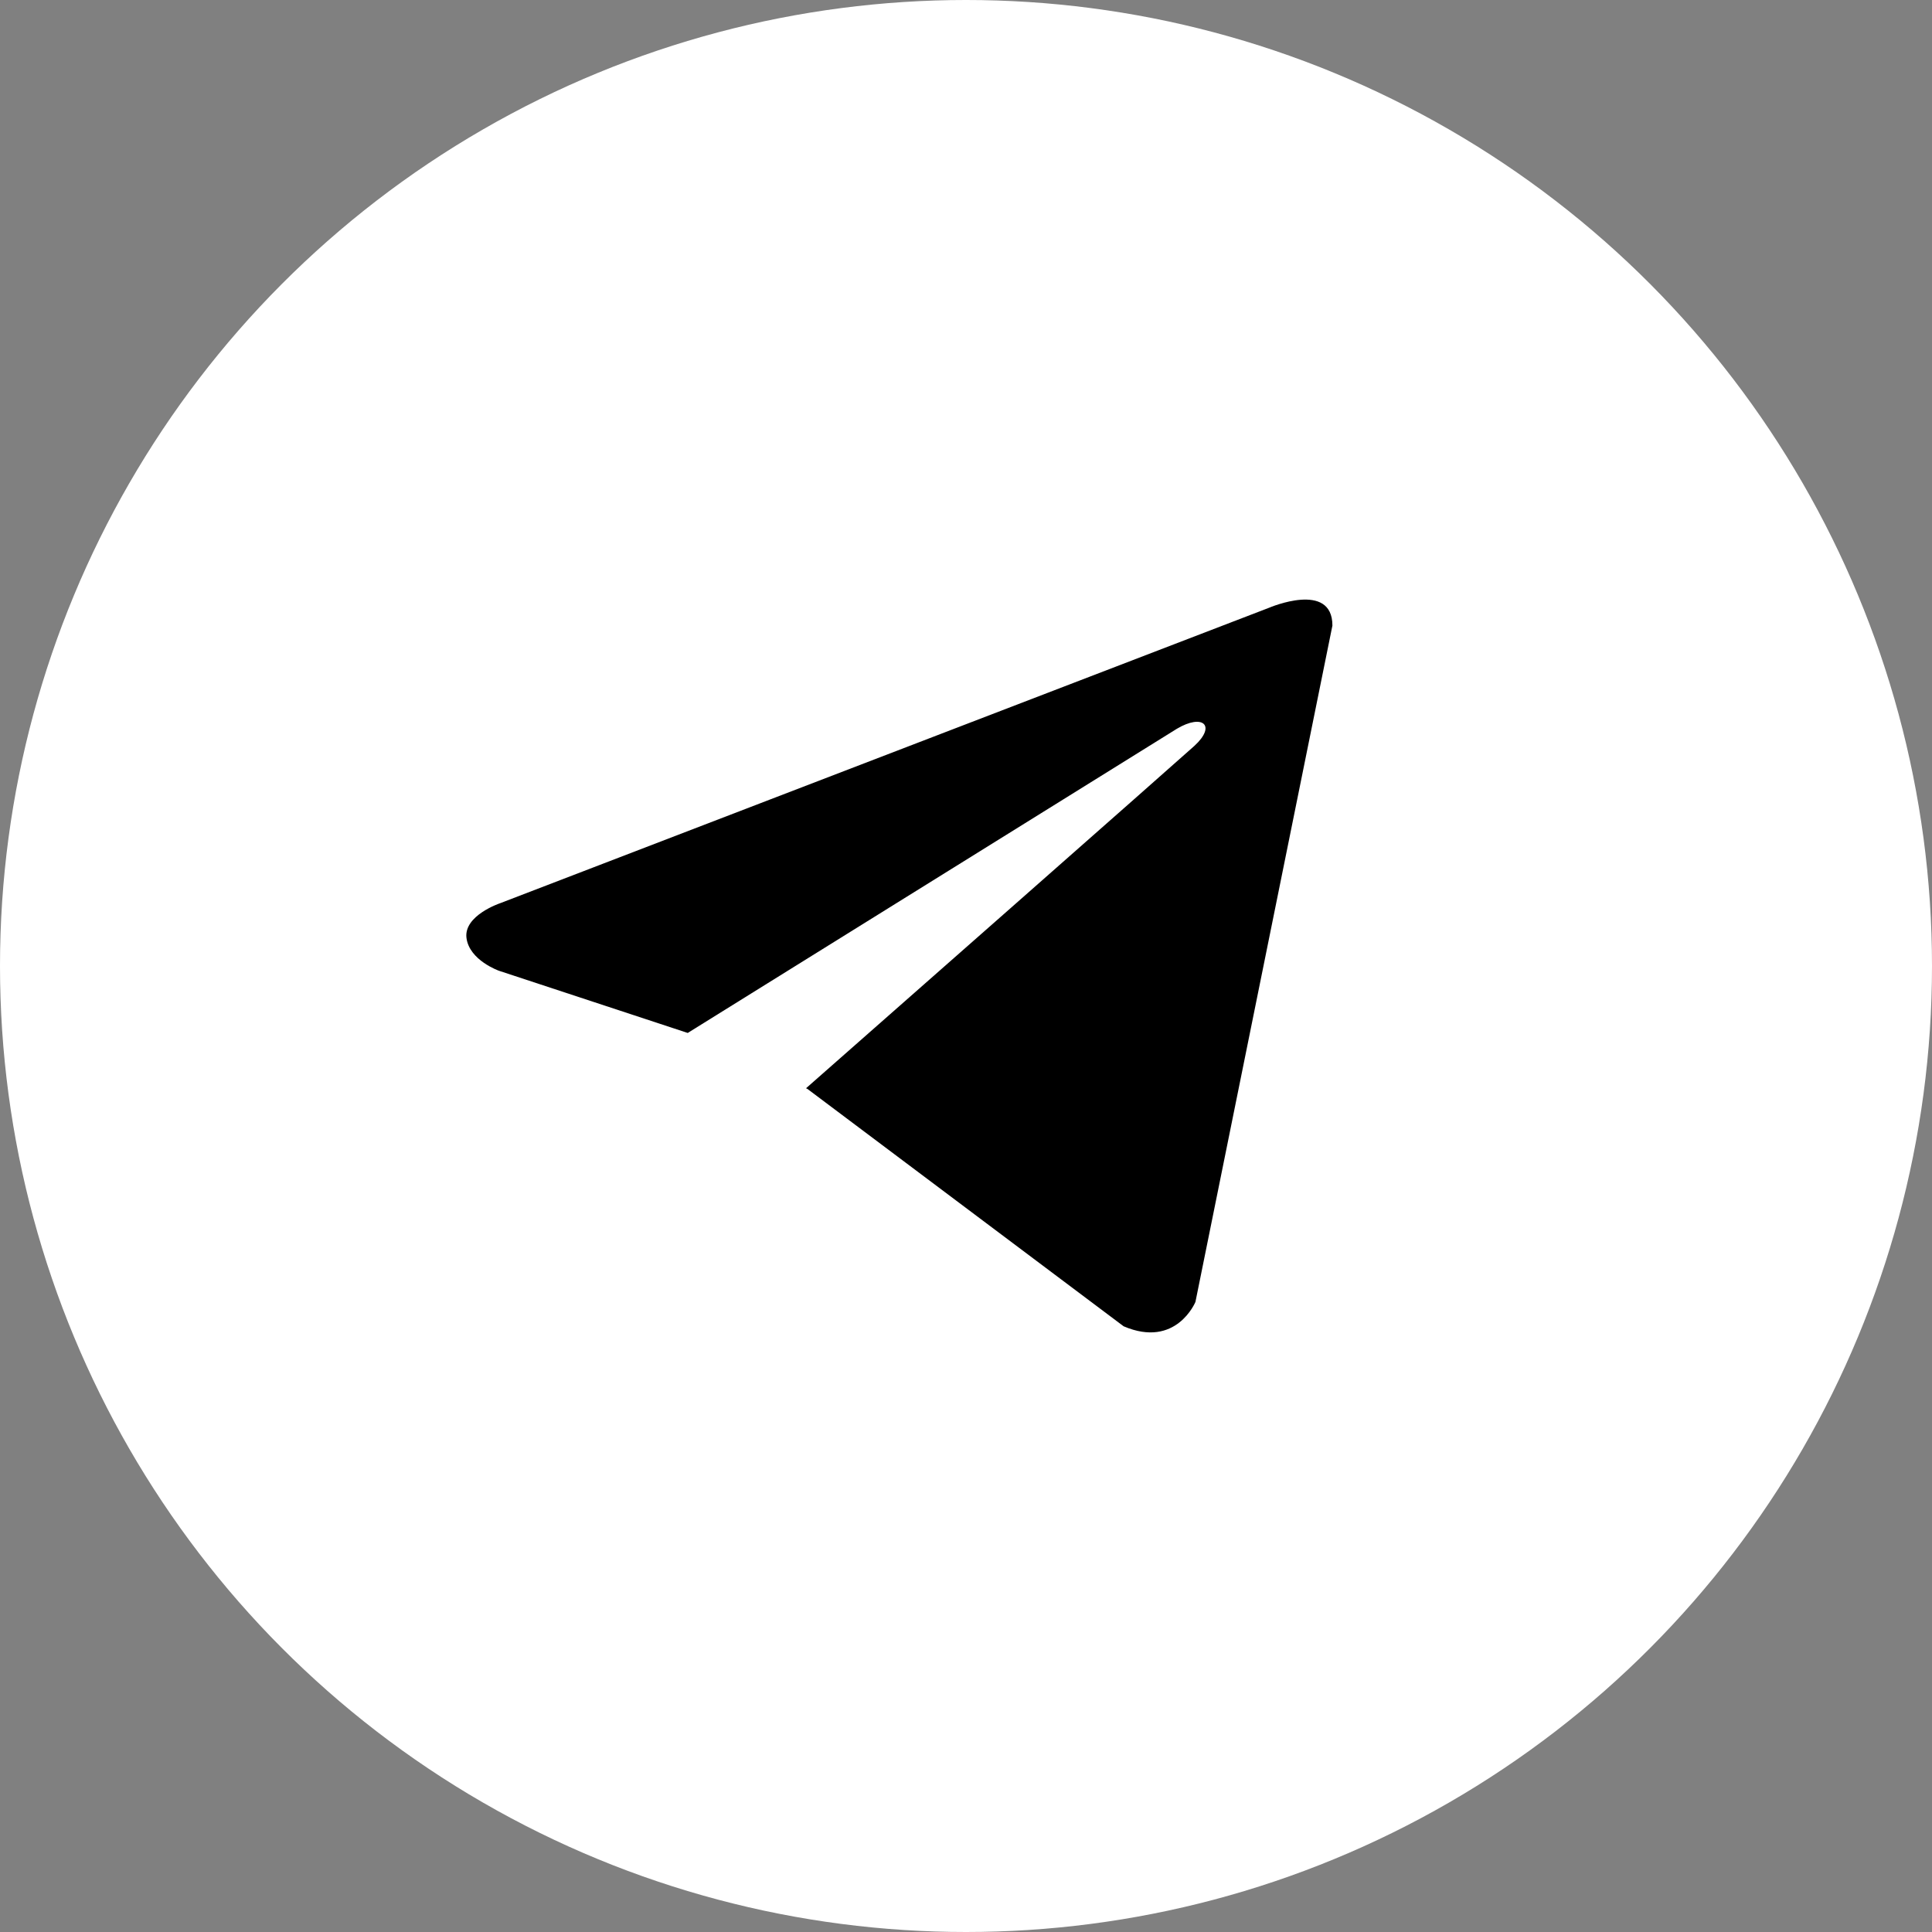
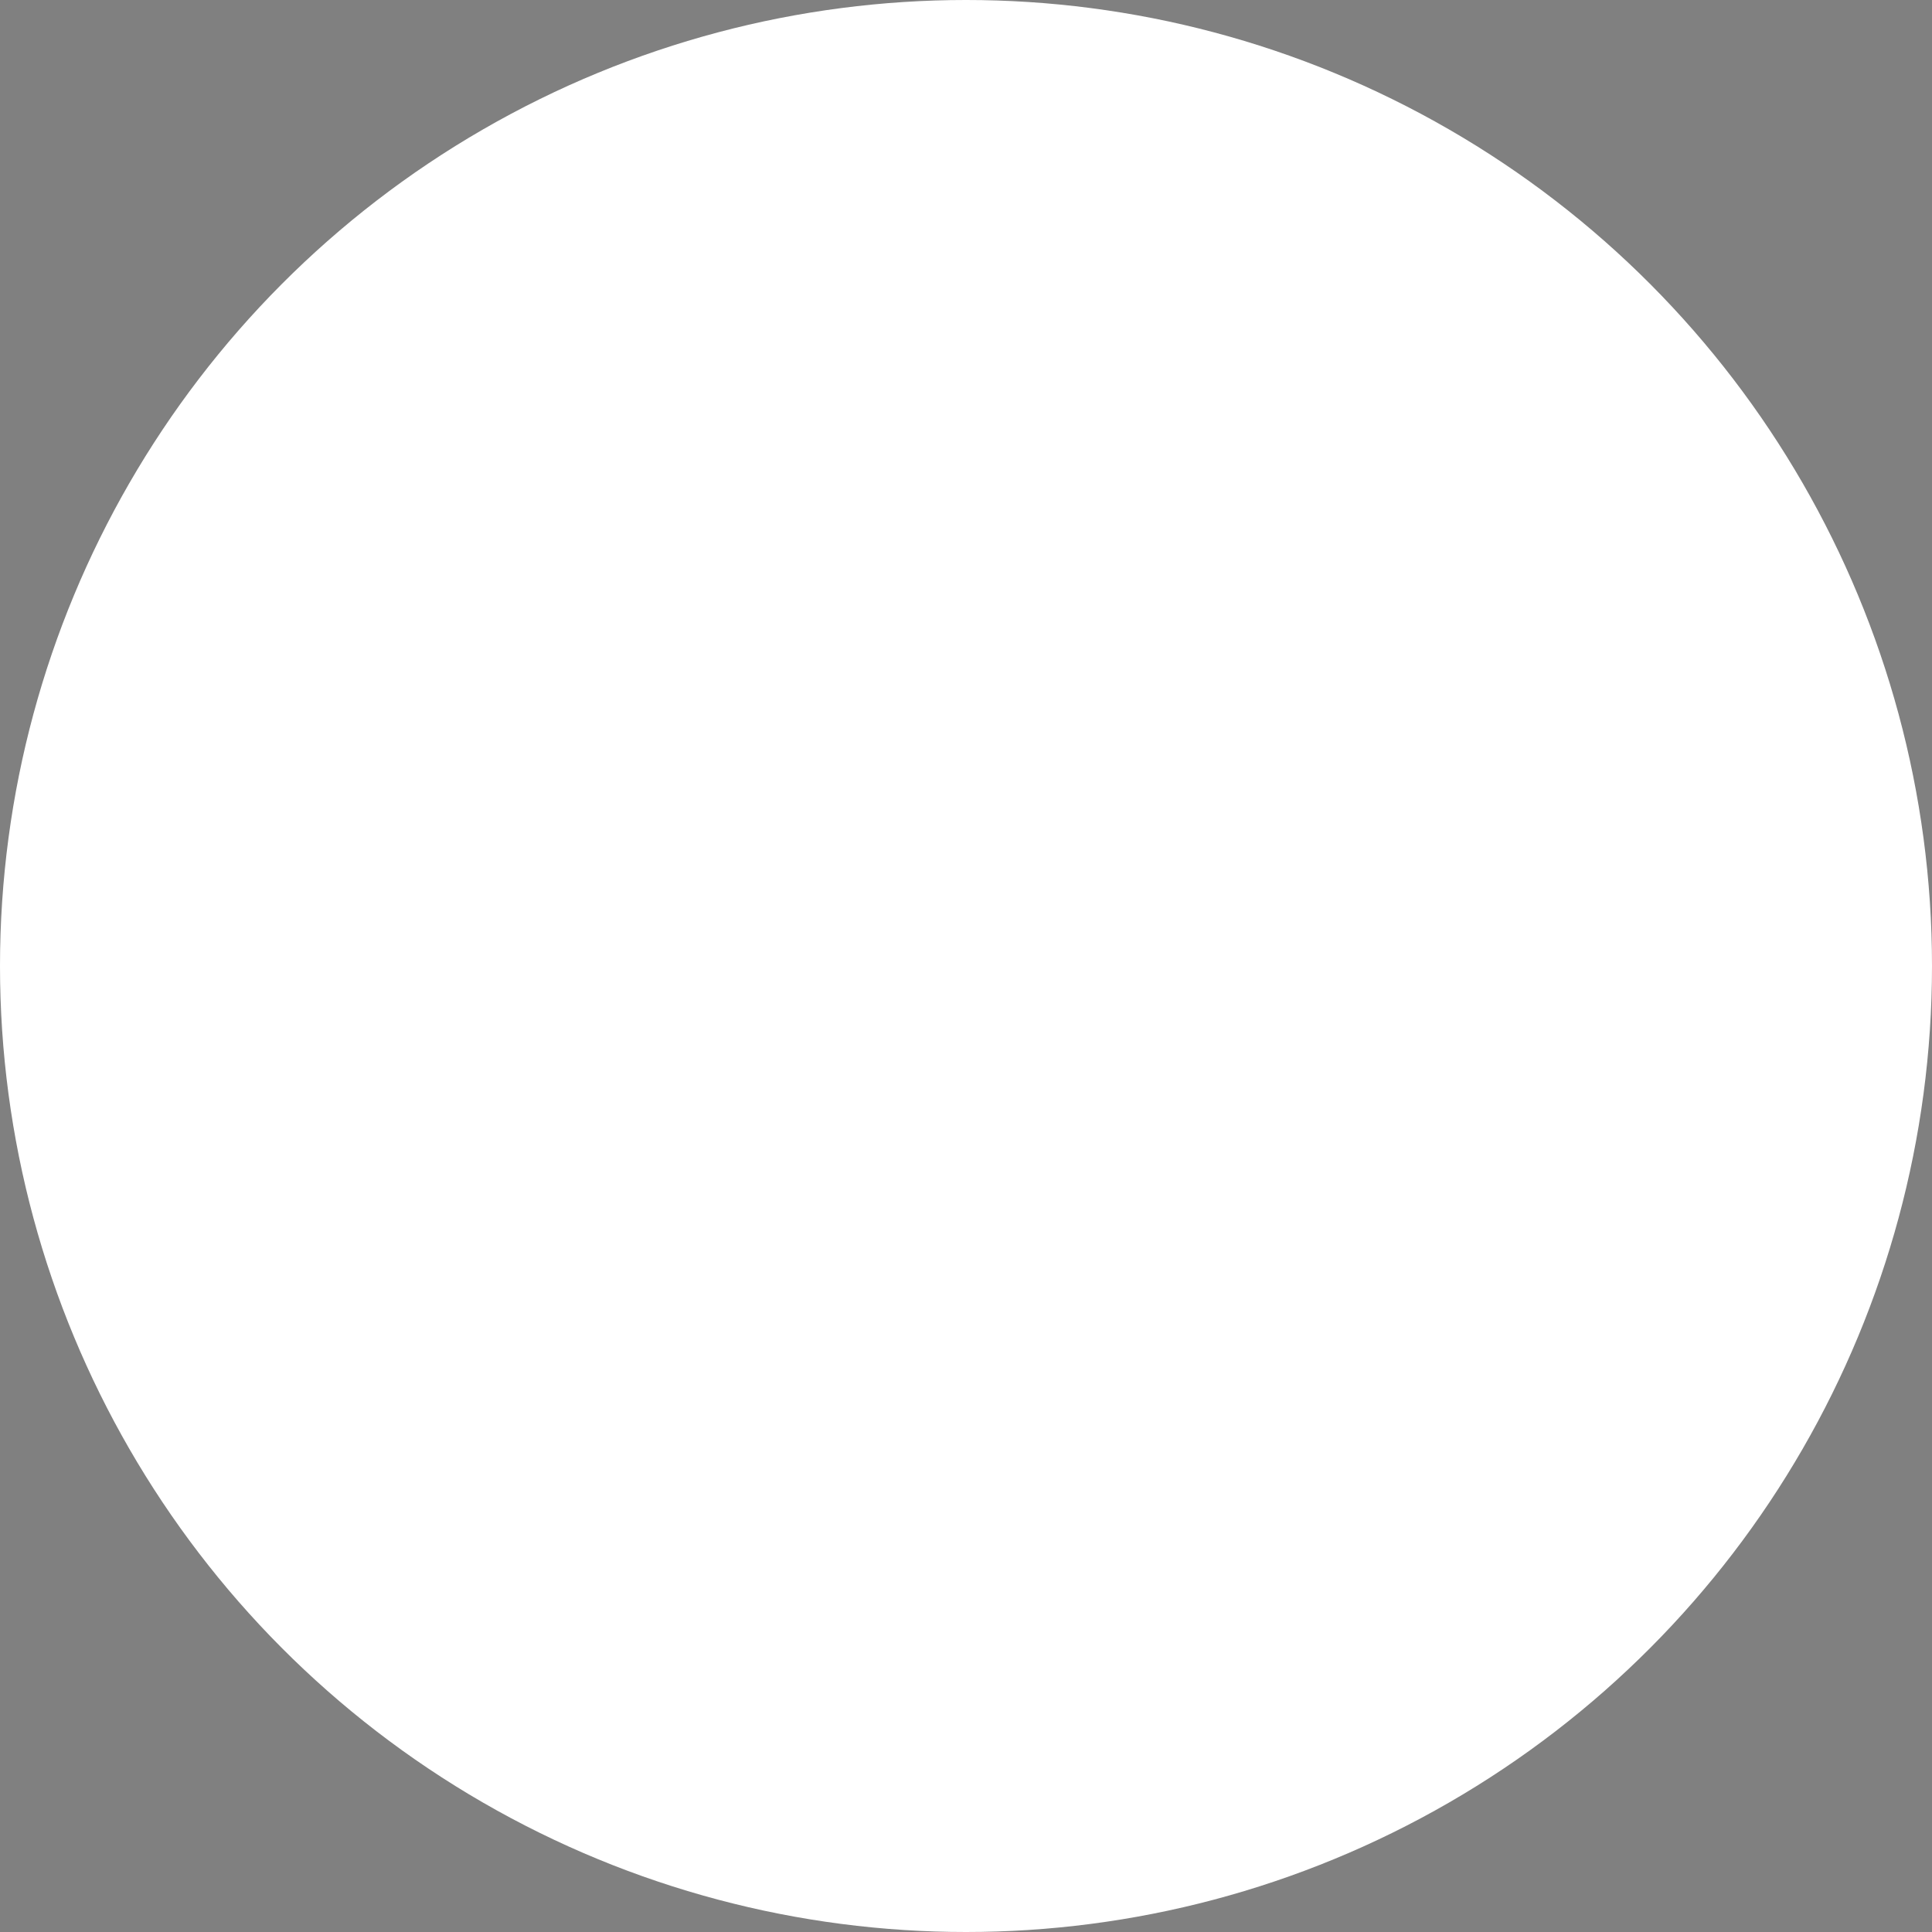
<svg xmlns="http://www.w3.org/2000/svg" width="29" height="29" viewBox="0 0 29 29" fill="none">
  <rect x="0" y="0" width="29" height="29" fill="#808080" stroke="none" />
  <circle cx="14.5" cy="14.5" r="14.5" fill="white" />
  <g clip-path="url(#clip0_111_45)">
-     <path d="M20 9.39L17.944 19.542C17.944 19.542 17.656 20.246 16.866 19.908L12.121 16.346L12.099 16.335C12.74 15.772 17.709 11.396 17.927 11.197C18.263 10.89 18.054 10.707 17.664 10.94L10.323 15.505L7.491 14.572C7.491 14.572 7.045 14.416 7.002 14.079C6.959 13.741 7.506 13.558 7.506 13.558L19.051 9.122C19.051 9.122 20 8.714 20 9.39Z" fill="black" />
-   </g>
+     </g>
  <defs>
    <clipPath id="clip0_111_45">
-       <rect width="13" height="11" fill="white" transform="translate(7 9)" />
-     </clipPath>
+       </clipPath>
  </defs>
</svg>